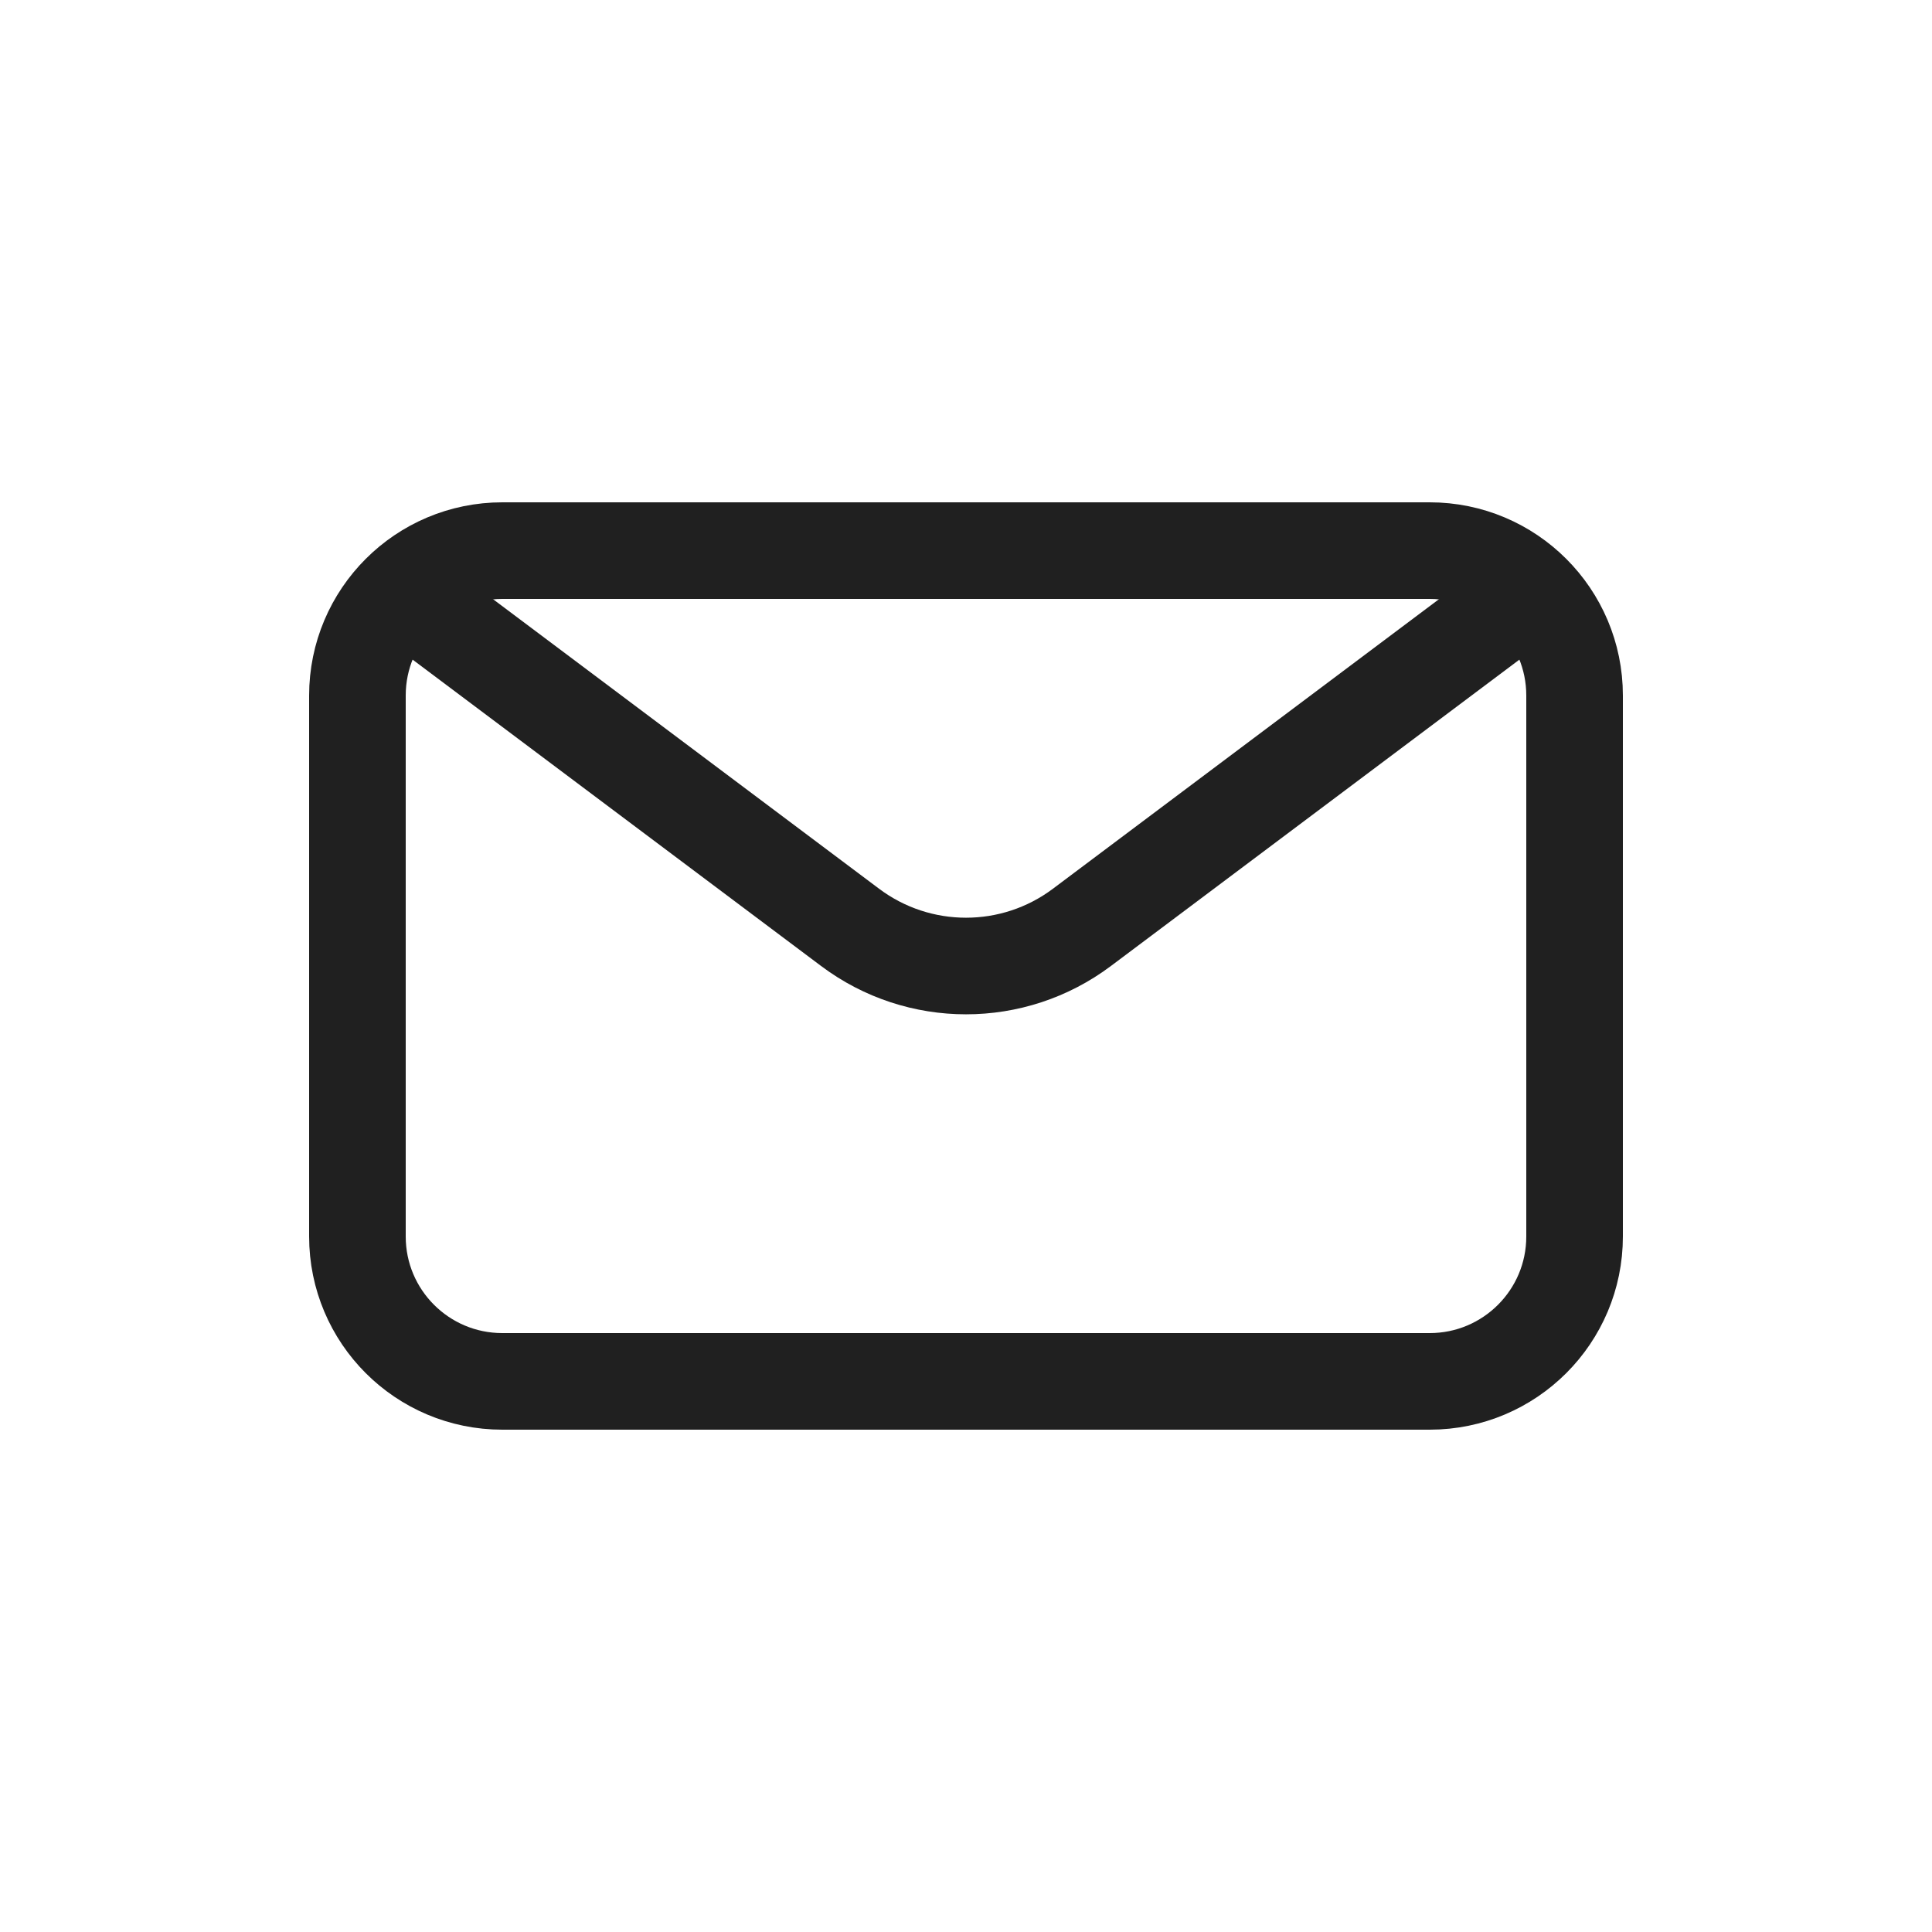
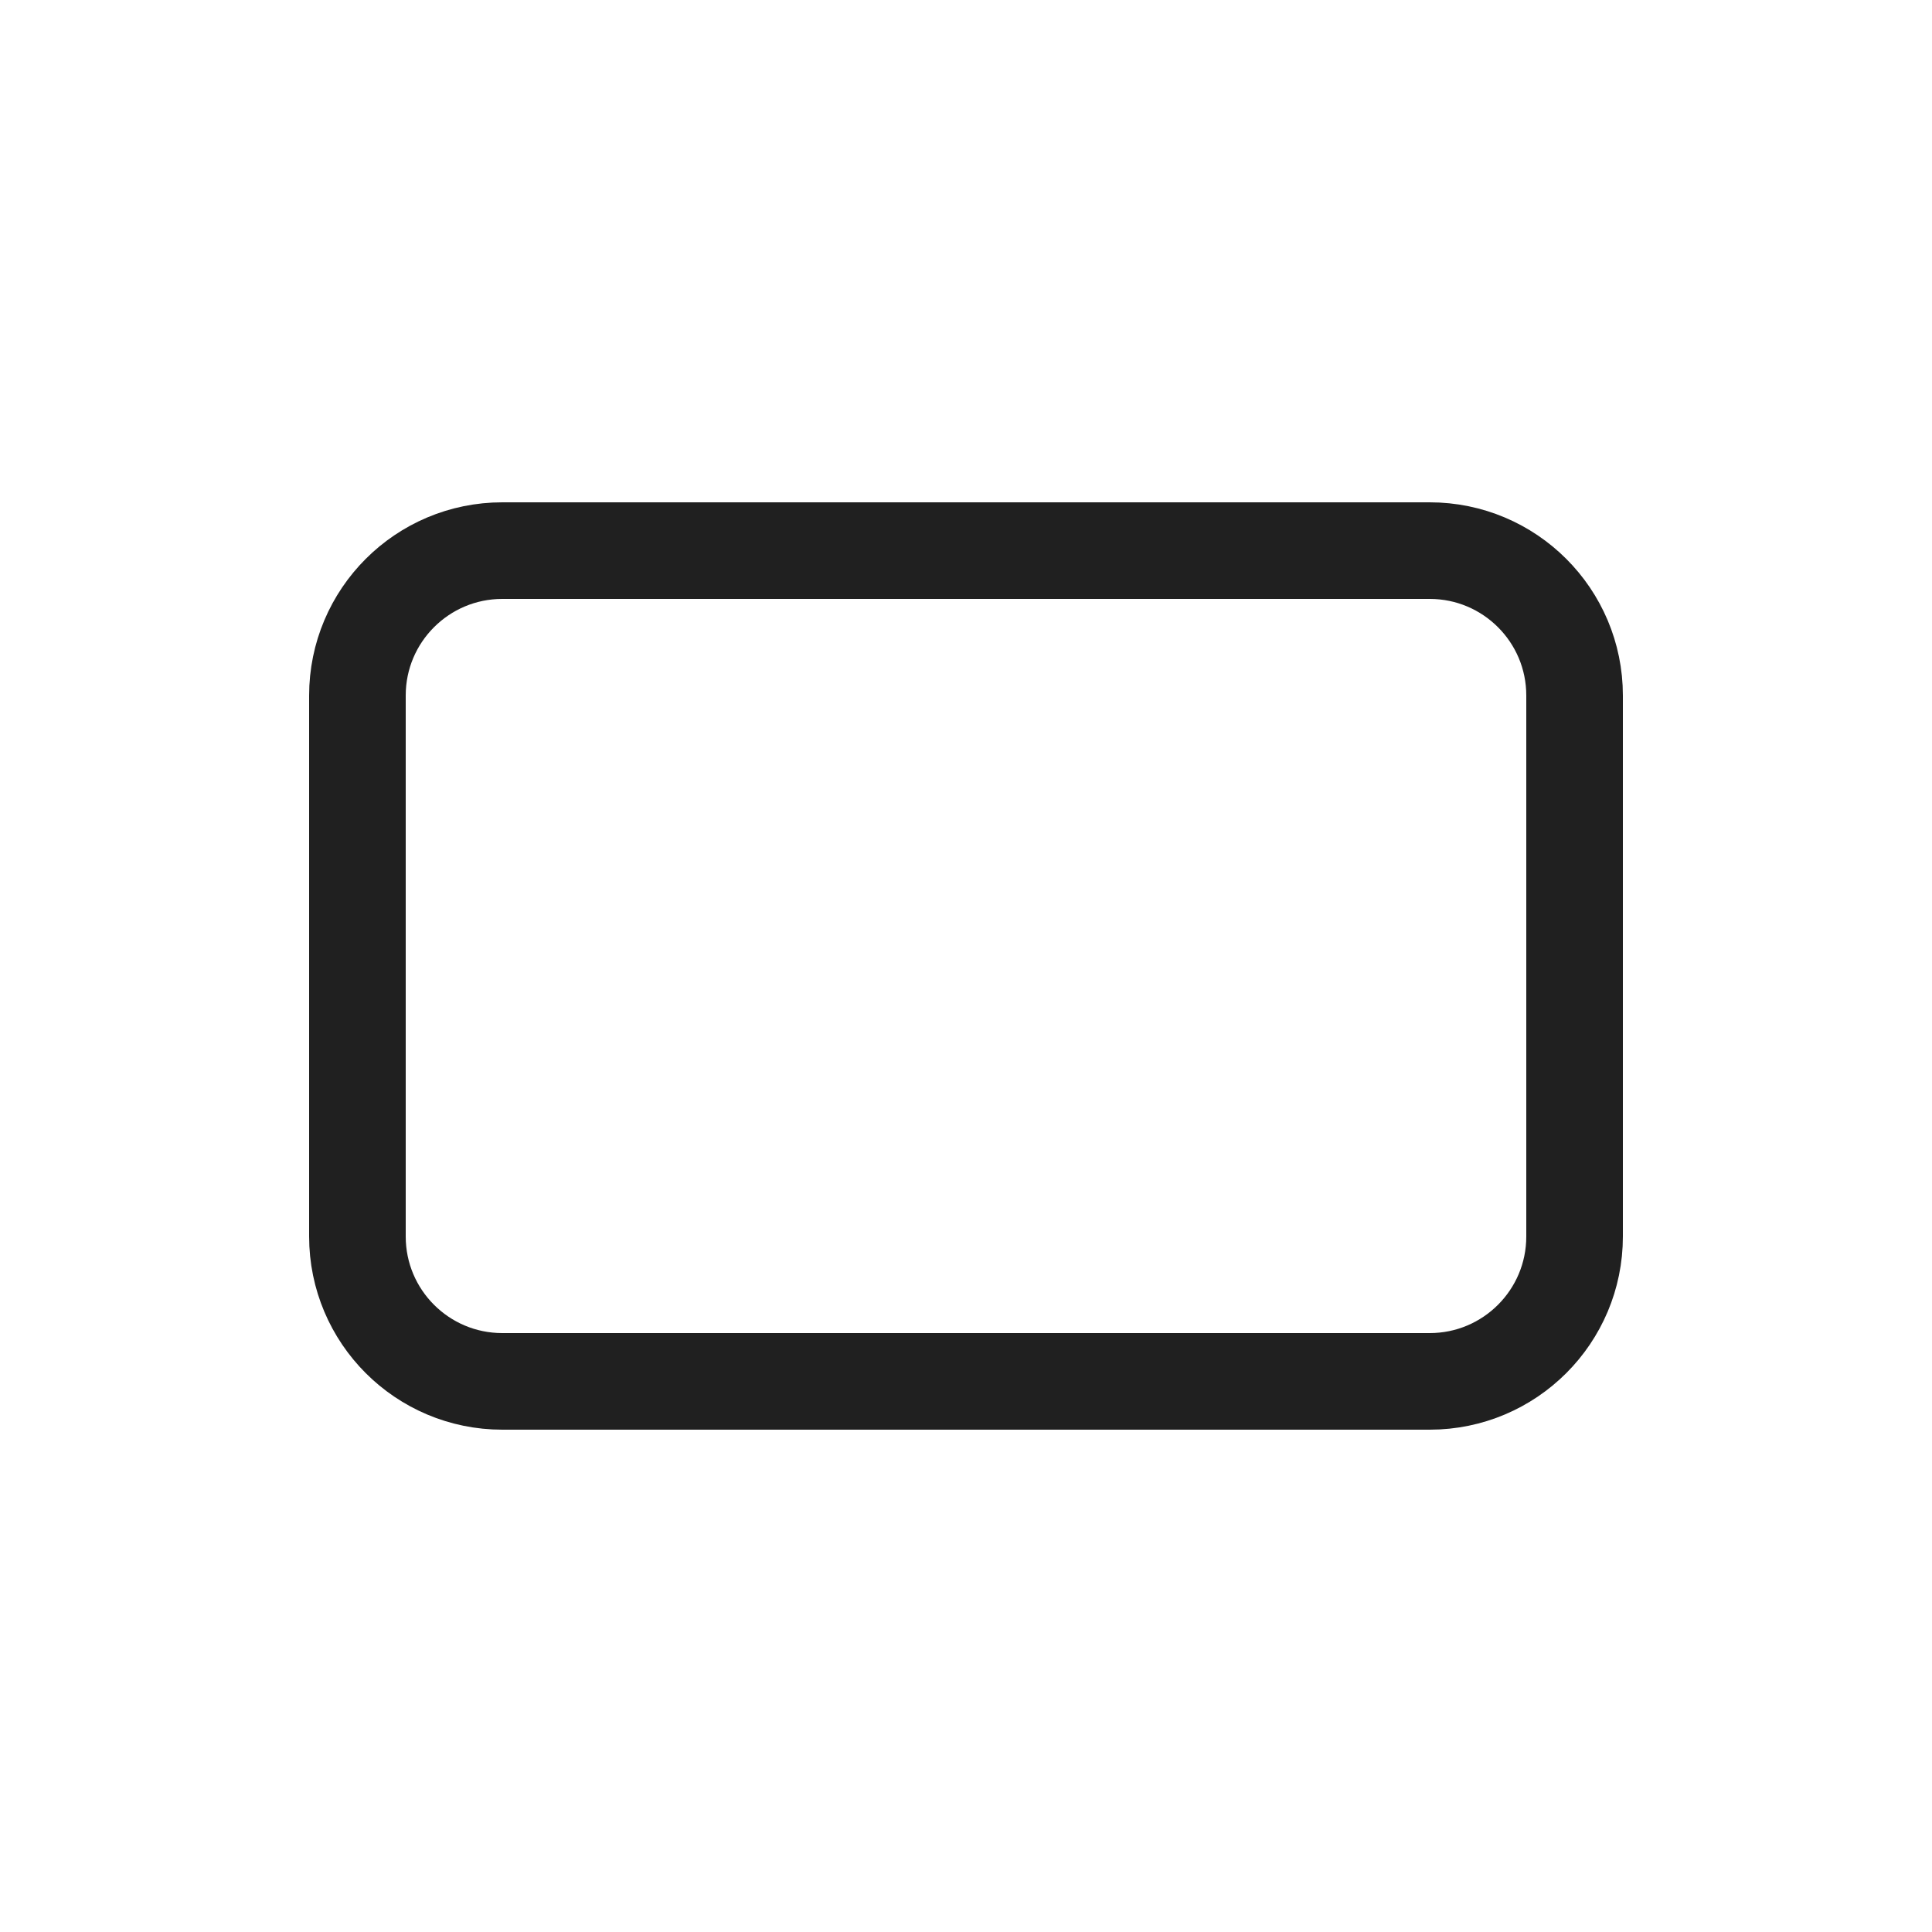
<svg xmlns="http://www.w3.org/2000/svg" width="40" height="40" viewBox="0 0 40 40" fill="none">
  <rect x="0" y="0" width="40" height="40" fill="#808080" stroke="none" />
  <g clip-path="url(#clip0_559_74)">
    <rect width="40" height="40" fill="white" />
    <path d="M10.4 11.4H29.6C31.257 11.4 32.6 12.743 32.6 14.4V25.6C32.6 27.257 31.257 28.6 29.6 28.6H10.4C8.743 28.6 7.4 27.257 7.4 25.6V14.4C7.4 12.743 8.743 11.4 10.4 11.4Z" stroke="#202020" stroke-width="2" />
-     <path d="M8 12L17.6 19.2C19.022 20.267 20.978 20.267 22.4 19.2L32 12" stroke="#202020" stroke-width="2" />
  </g>
  <defs>
    <clipPath id="clip0_559_74">
      <rect width="40" height="40" fill="white" />
    </clipPath>
  </defs>
</svg>